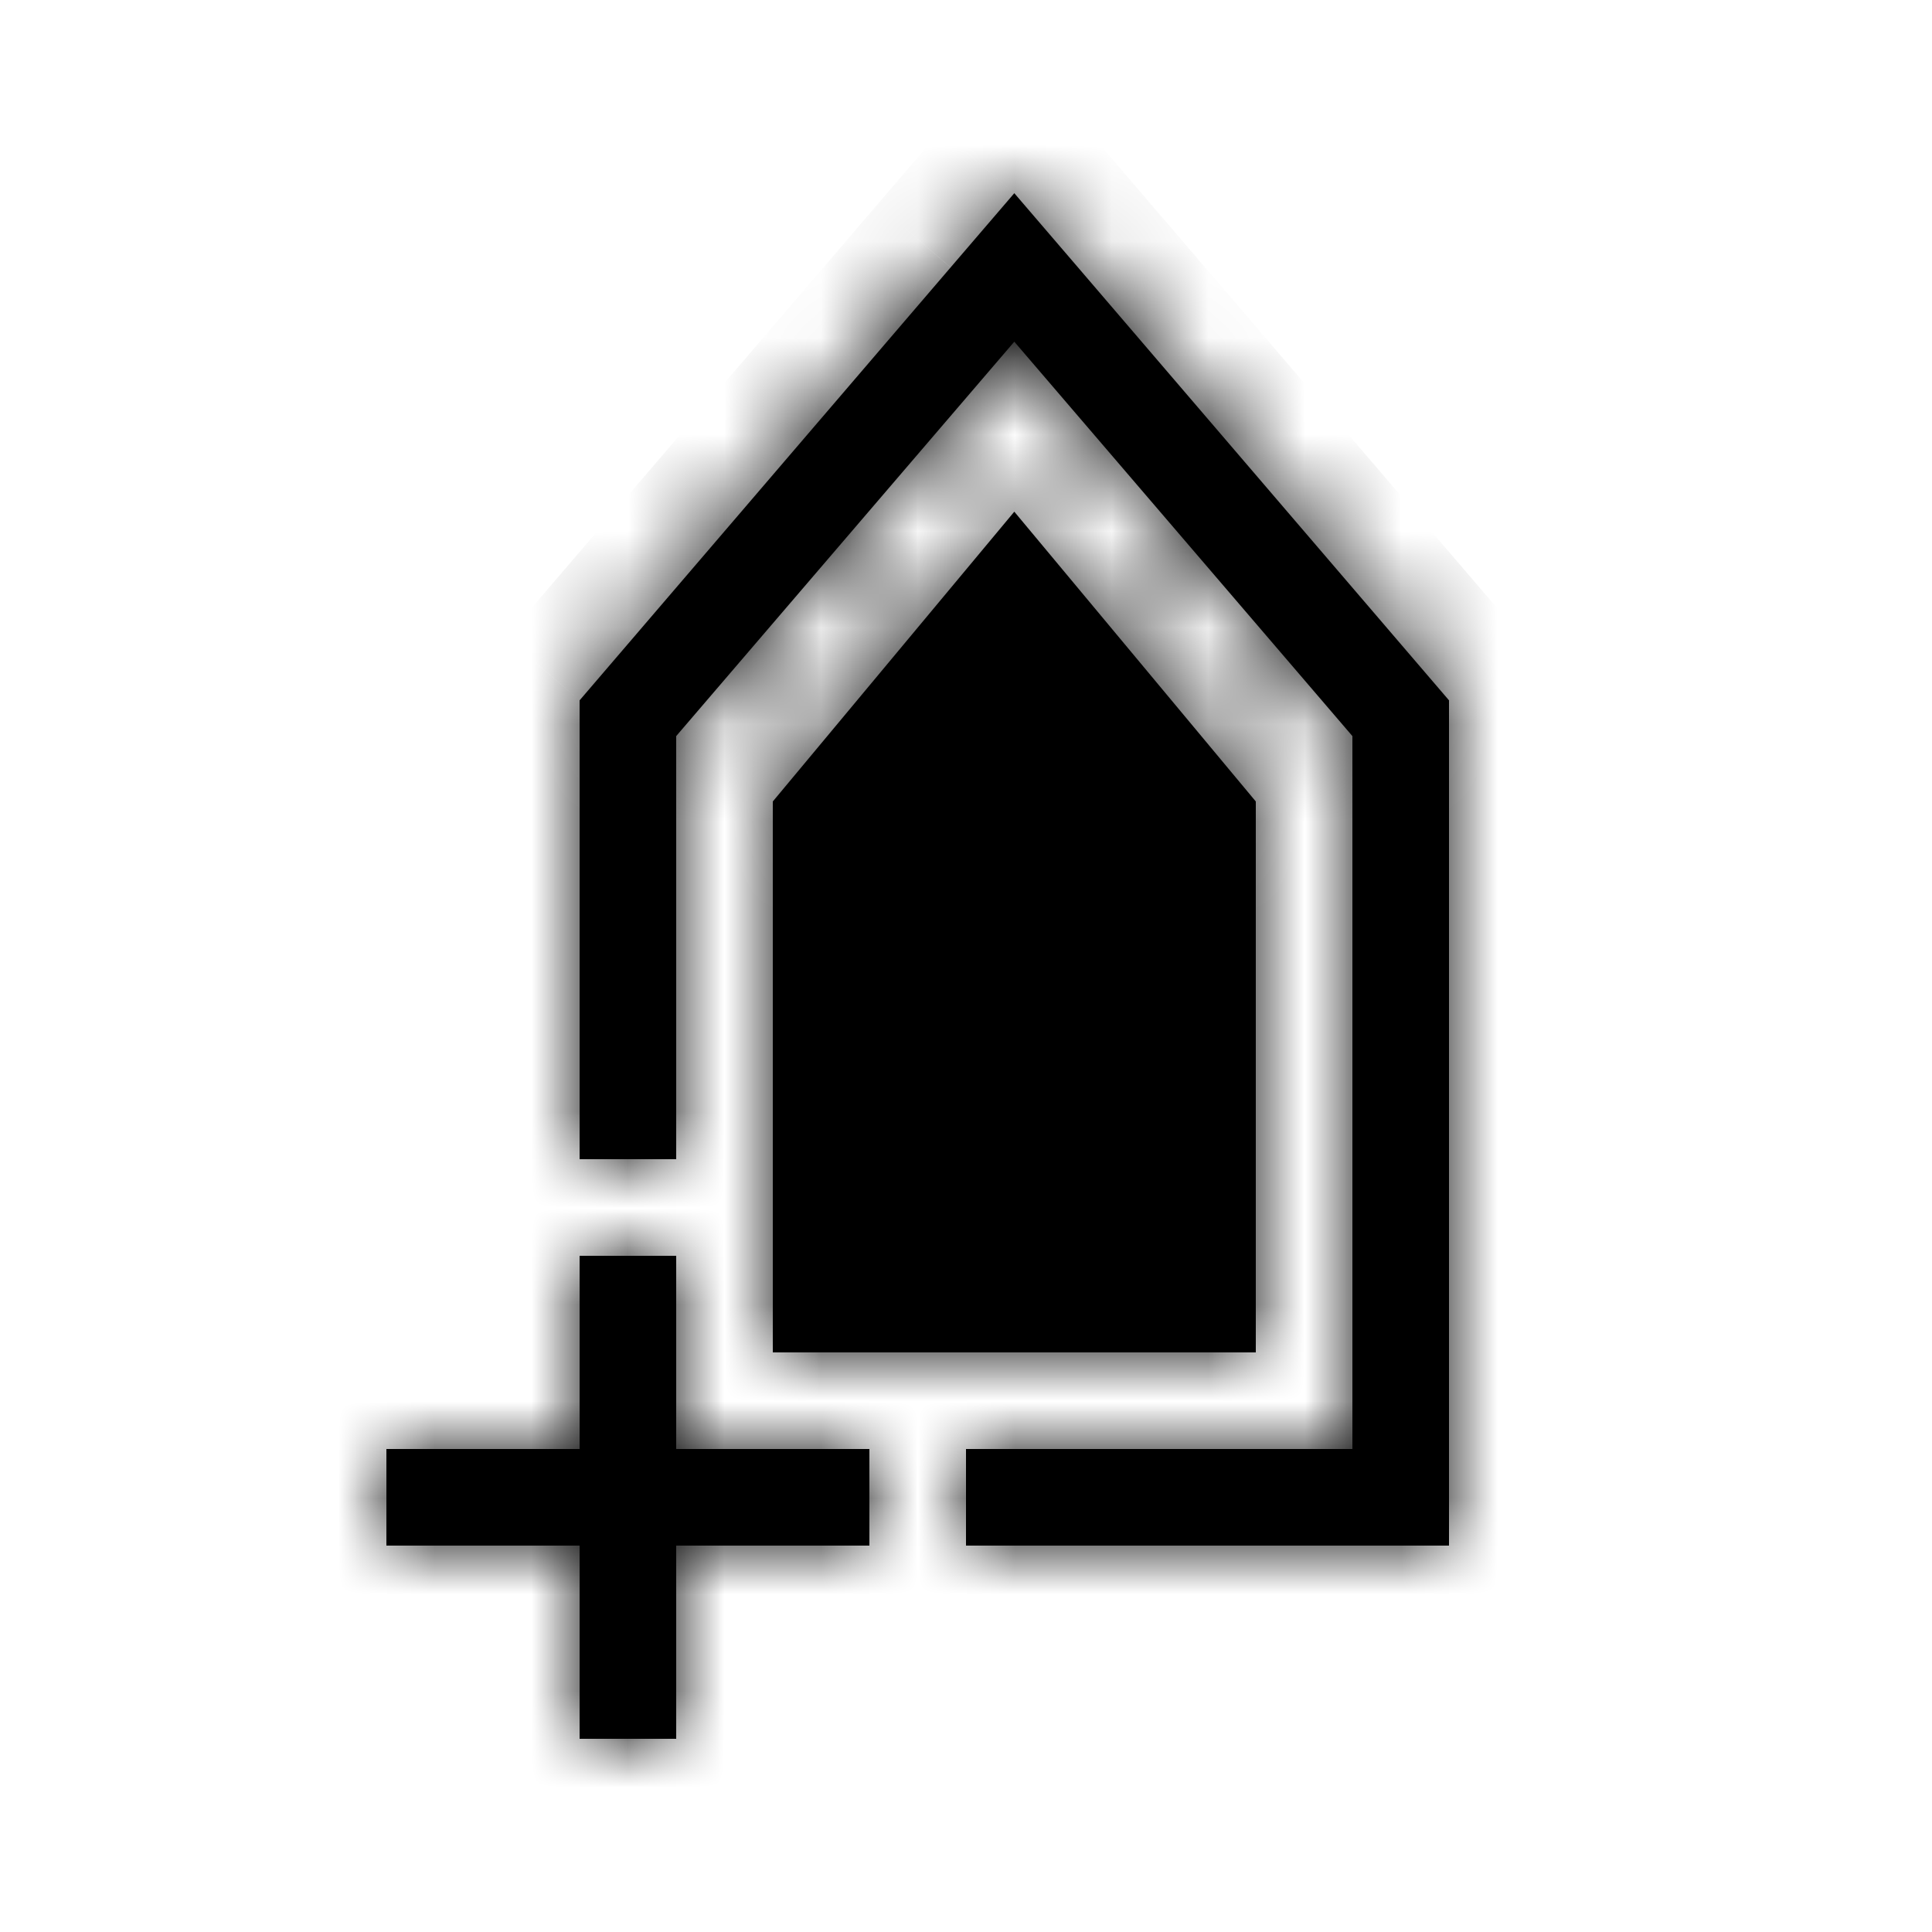
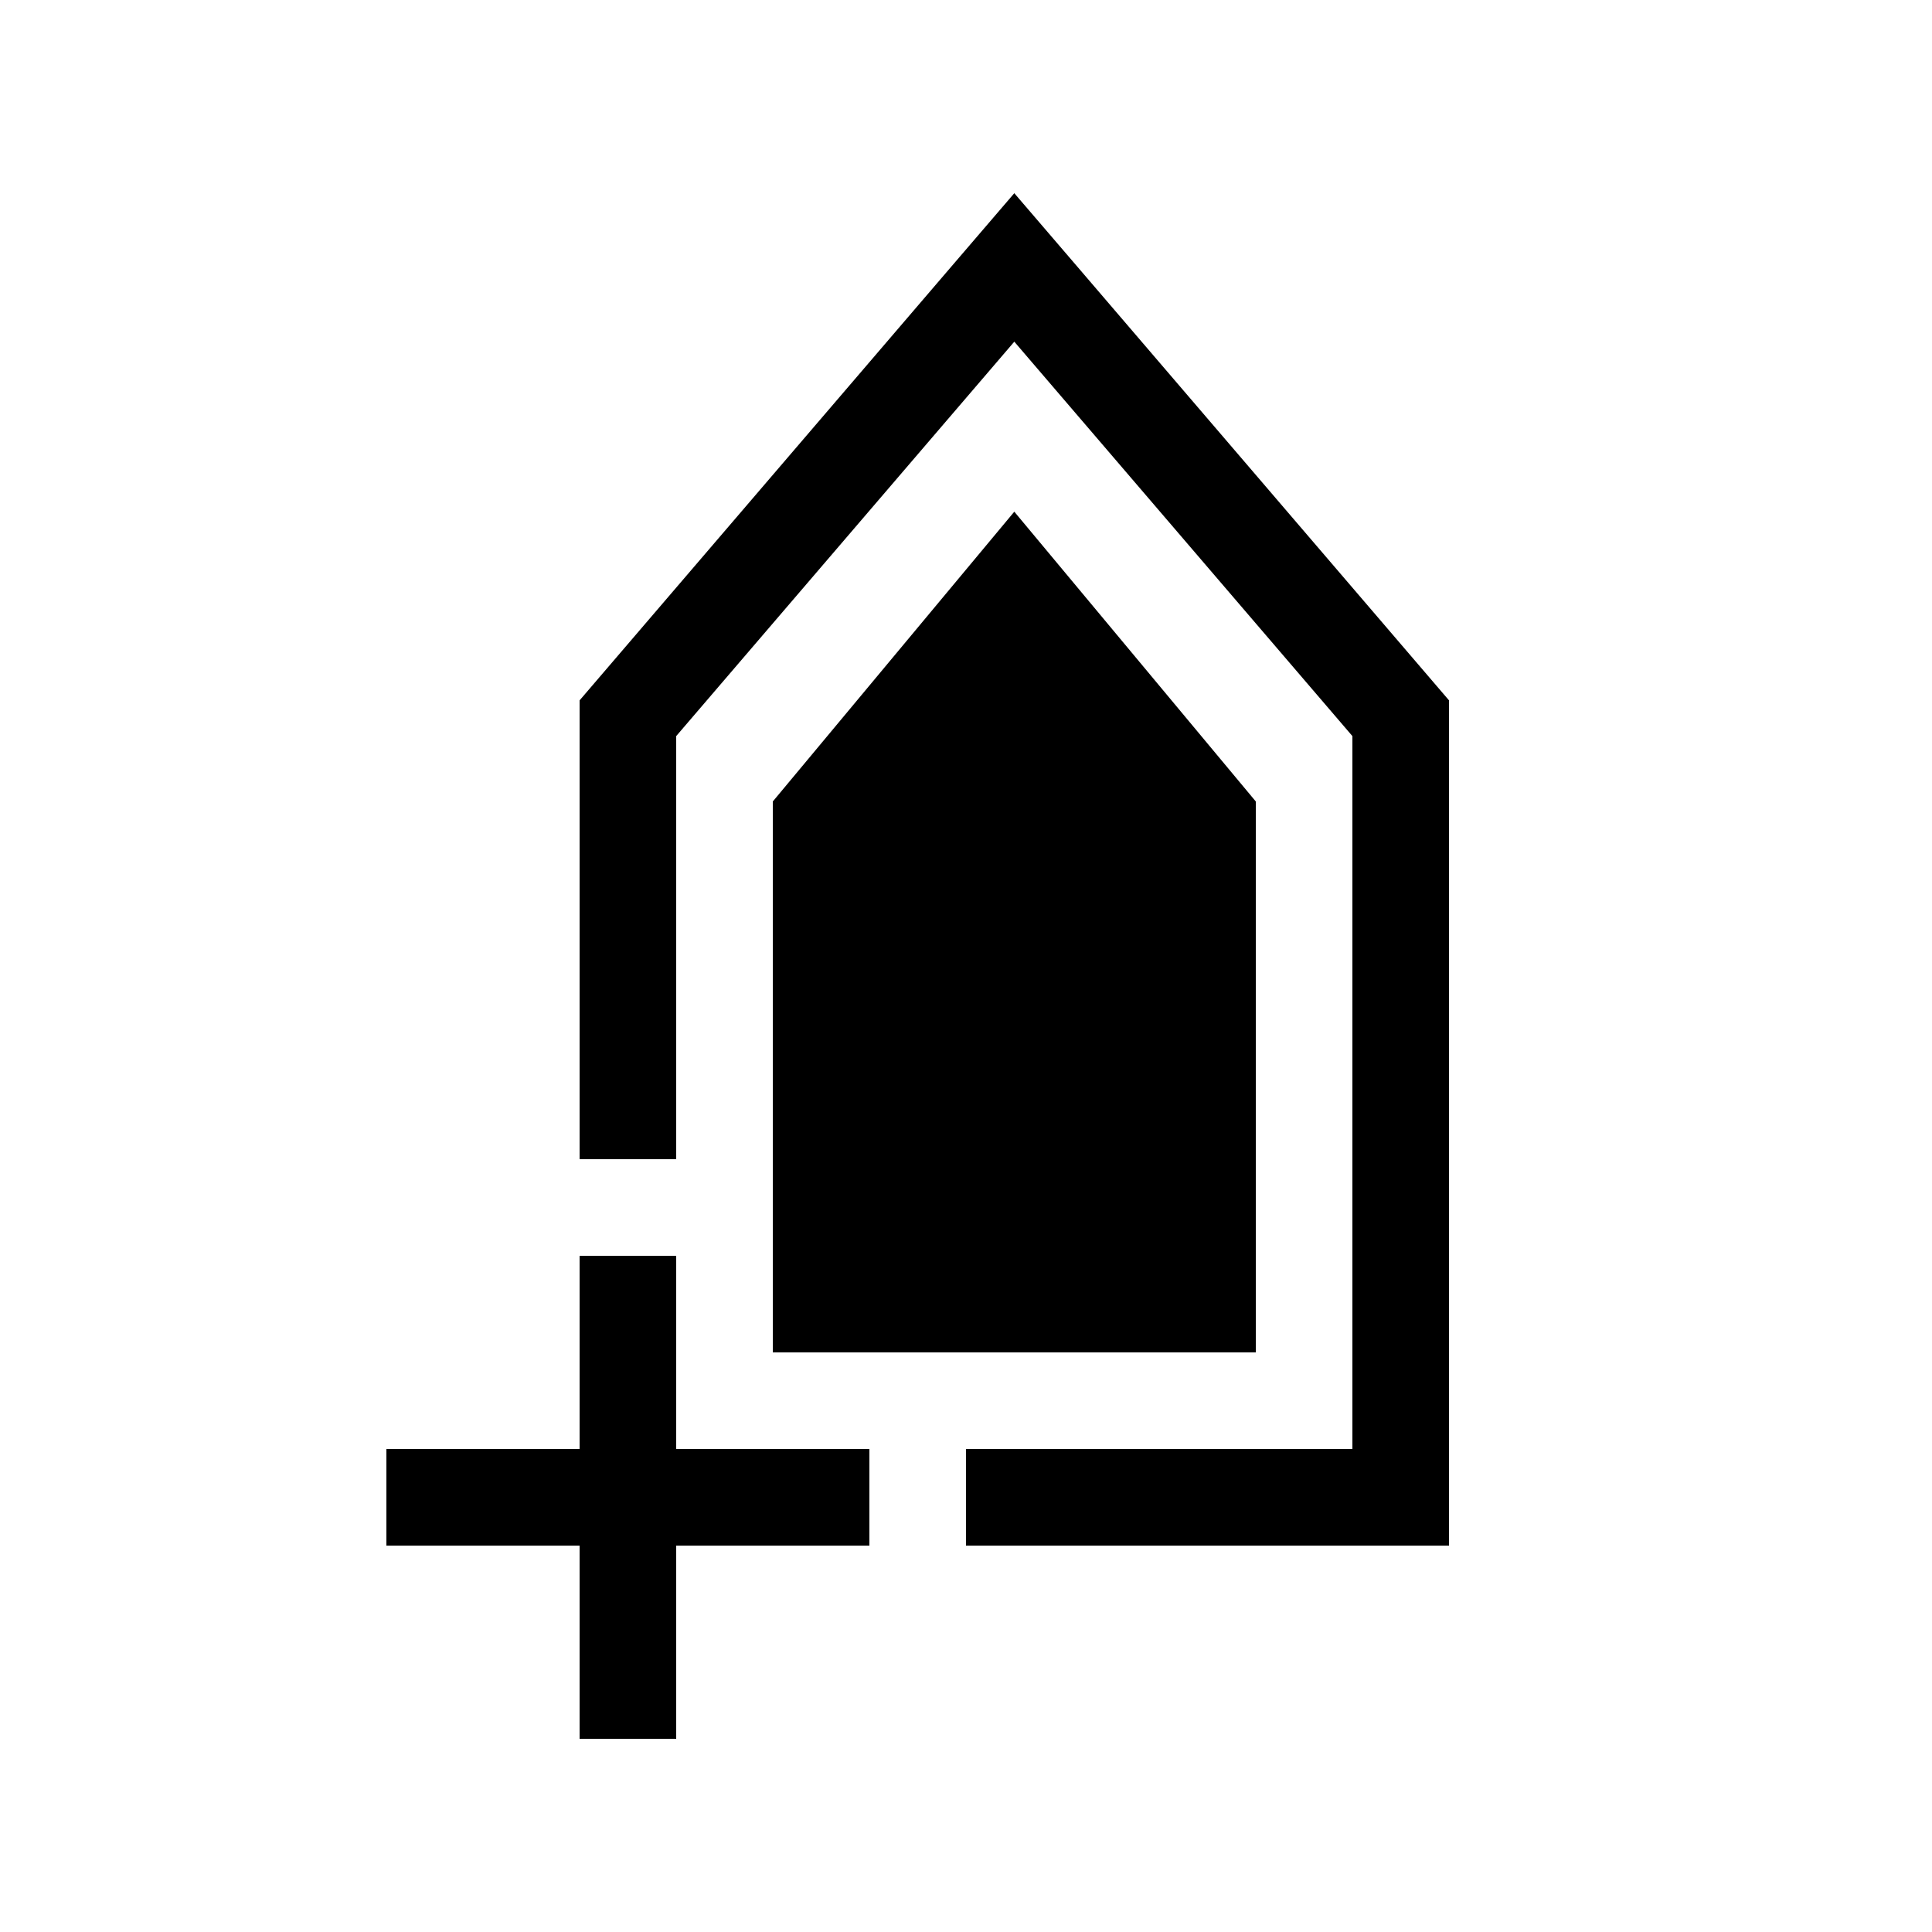
<svg xmlns="http://www.w3.org/2000/svg" width="20" height="20" fill="none" viewBox="0 0 20 20">
  <mask id="a" fill="#fff">
-     <path fill-rule="evenodd" d="M7 12V7.62l3.5-4.083L14 7.62V15h-4v1h5V7.25l-3.841-4.482L10.5 2l-.659.768L6 7.25V12h1Zm-3 3h2v-2h1v2h2v1H7v2H6v-2H4v-1Zm4-1V8.297l2.5-3 2.5 3V14H8Z" clip-rule="evenodd" />
-   </mask>
+     </mask>
  <path fill="#000" fill-rule="evenodd" d="M7 12V7.62l3.5-4.083L14 7.62V15h-4v1h5V7.25l-3.841-4.482L10.5 2l-.659.768L6 7.25V12h1Zm-3 3h2v-2h1v2h2v1H7v2H6v-2H4v-1Zm4-1V8.297l2.5-3 2.5 3V14H8Z" clip-rule="evenodd" />
  <path fill="#000" d="m7 7.62-.76-.65-.24.28v.37h1ZM7 12v1h1v-1H7Zm3.5-8.463.76-.651L10.5 2l-.76.886.76.65ZM14 7.62h1v-.37l-.24-.28-.76.65ZM14 15v1h1v-1h-1Zm-4 0v-1H9v1h1Zm0 1H9v1h1v-1Zm5 0v1h1v-1h-1Zm0-8.75h1v-.37l-.24-.28-.76.65Zm-3.841-4.482-.76.651.76-.65ZM10.5 2l.76-.65-.76-.887-.76.886.76.651Zm-.659.768.76.651-.76-.65ZM6 7.25l-.76-.65-.24.28v.37h1ZM6 12H5v1h1v-1Zm0 3v1h1v-1H6Zm-2 0v-1H3v1h1Zm2-2v-1H5v1h1Zm1 0h1v-1H7v1Zm0 2H6v1h1v-1Zm2 0h1v-1H9v1Zm0 1v1h1v-1H9Zm-2 0v-1H6v1h1Zm0 2v1h1v-1H7Zm-1 0H5v1h1v-1Zm0-2h1v-1H6v1Zm-2 0H3v1h1v-1Zm4-7.703-.768-.64L7 7.935v.362h1ZM8 14H7v1h1v-1Zm2.5-8.703.768-.64-.768-.922-.768.922.768.64Zm2.5 3h1v-.362l-.232-.278-.768.64ZM13 14v1h1v-1h-1ZM6 7.62V12h2V7.62H6Zm3.74-4.734-3.5 4.083 1.52 1.302 3.5-4.084-1.52-1.301Zm5.02 4.083-3.5-4.083-1.52 1.301 3.5 4.084 1.52-1.302ZM15 15V7.62h-2V15h2Zm-5 1h4v-2h-4v2Zm1 0v-1H9v1h2Zm3-1h-4v2h4v-2Zm1 0h-1v2h1v-2Zm-1 0v1h2v-1h-2Zm0-7.75V15h2V7.25h-2Zm-3.6-3.83 3.84 4.48 1.52-1.3-3.842-4.482-1.519 1.301Zm-.66-.77.66.77 1.518-1.302-.659-.769-1.518 1.302Zm.86.77.66-.77-1.52-1.3-.658.768 1.519 1.301ZM6.76 7.9l3.84-4.48-1.518-1.302-3.841 4.481 1.518 1.302ZM7 12V7.25H5V12h2Zm0-1H6v2h1v-2Zm-1 3H4v2h2v-2Zm1 1v-2H5v2h2Zm-1-1h1v-2H6v2Zm0-1v2h2v-2H6Zm3 1H7v2h2v-2Zm1 2v-1H8v1h2Zm-3 1h2v-2H7v2Zm-1-1v2h2v-2H6Zm1 1H6v2h1v-2Zm0 1v-2H5v2h2Zm-3-1h2v-2H4v2Zm-1-2v1h2v-1H3Zm4-6.703V14h2V8.297H7Zm2.732-3.64-2.5 3 1.536 1.28 2.5-3-1.536-1.28Zm4.036 3-2.5-3-1.536 1.28 2.5 3 1.536-1.28ZM14 14V8.297h-2V14h2Zm-6 1h5v-2H8v2Z" mask="url(#a)" />
</svg>